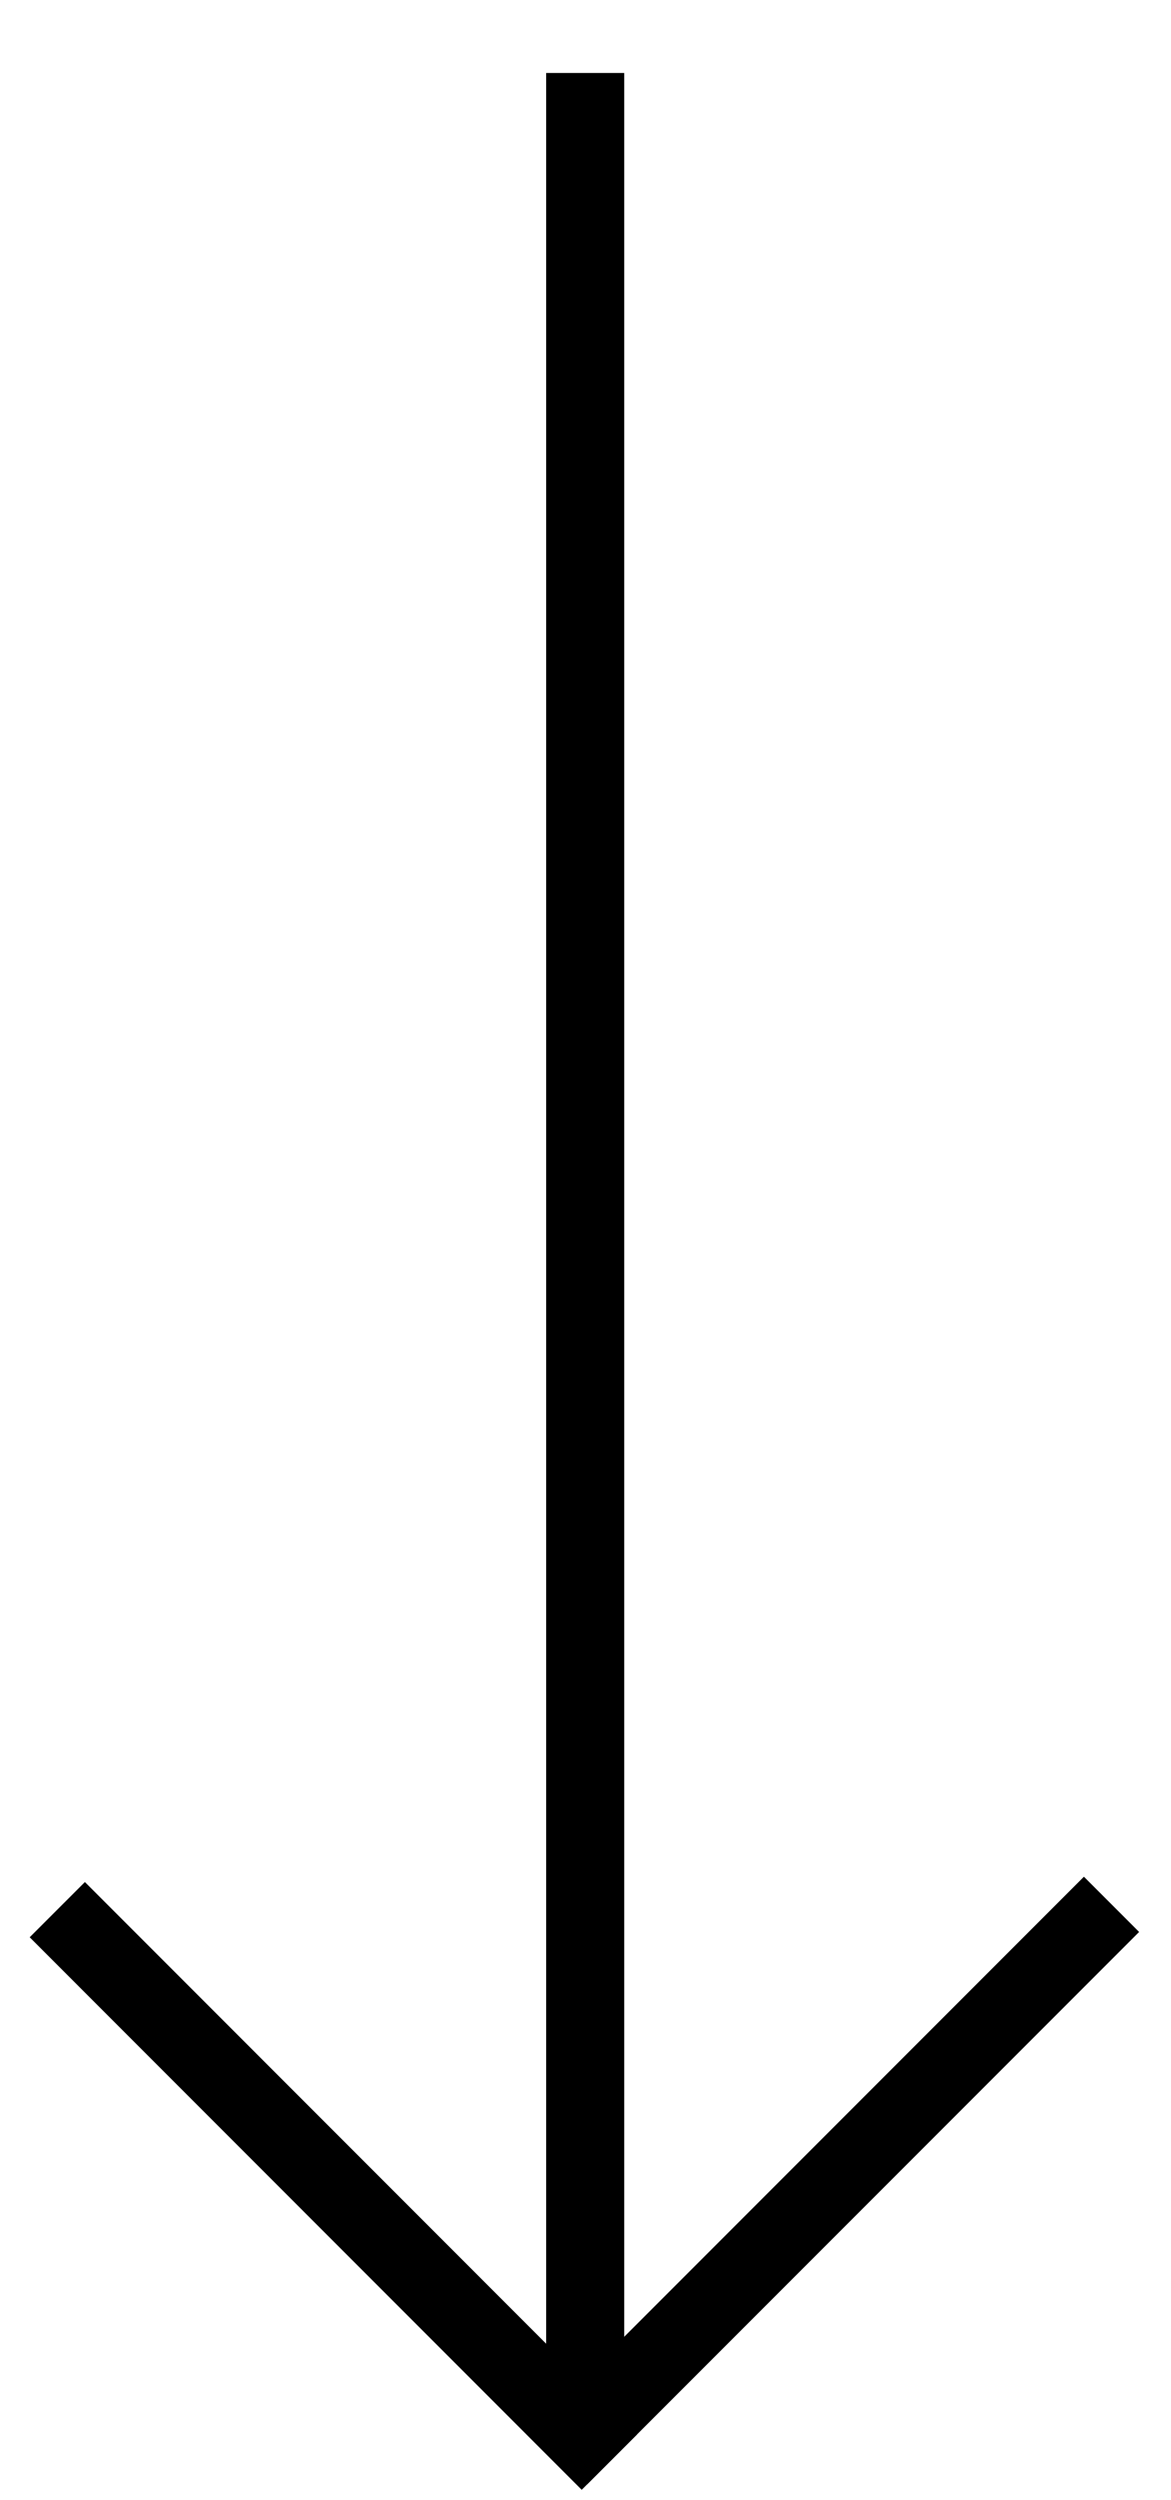
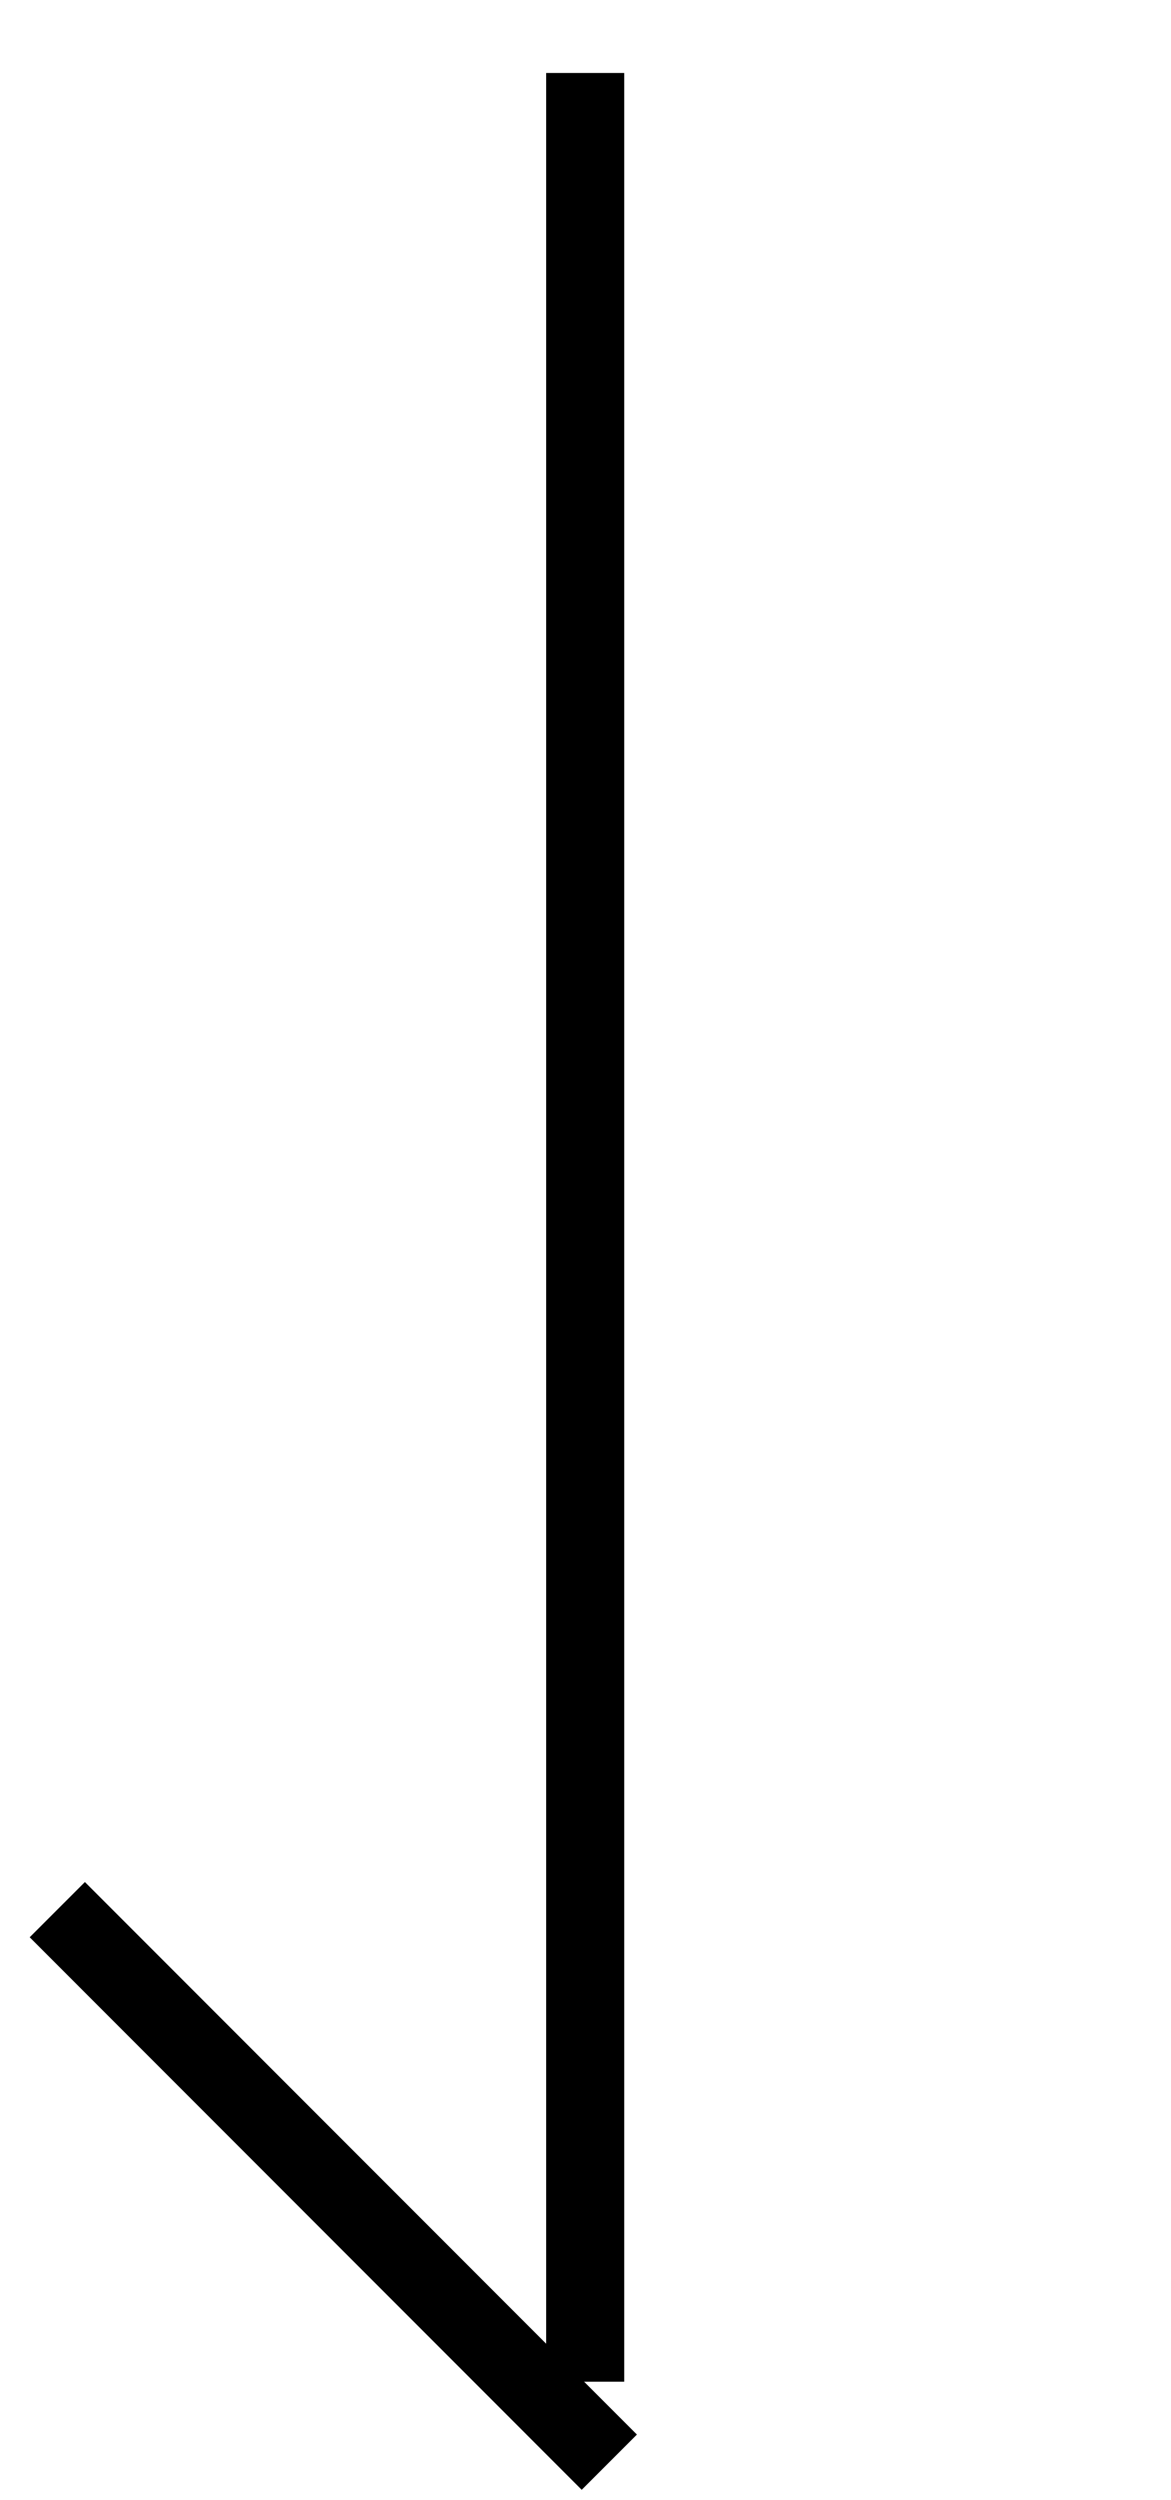
<svg xmlns="http://www.w3.org/2000/svg" width="15" height="32" viewBox="0 0 15 32" fill="none">
  <path d="M0.734 24.442L7.805 31.514" stroke="black" />
-   <path d="M14.238 24.374L7.167 31.445" stroke="black" />
  <path d="M7.496 30.484L7.496 0.934" stroke="black" />
</svg>